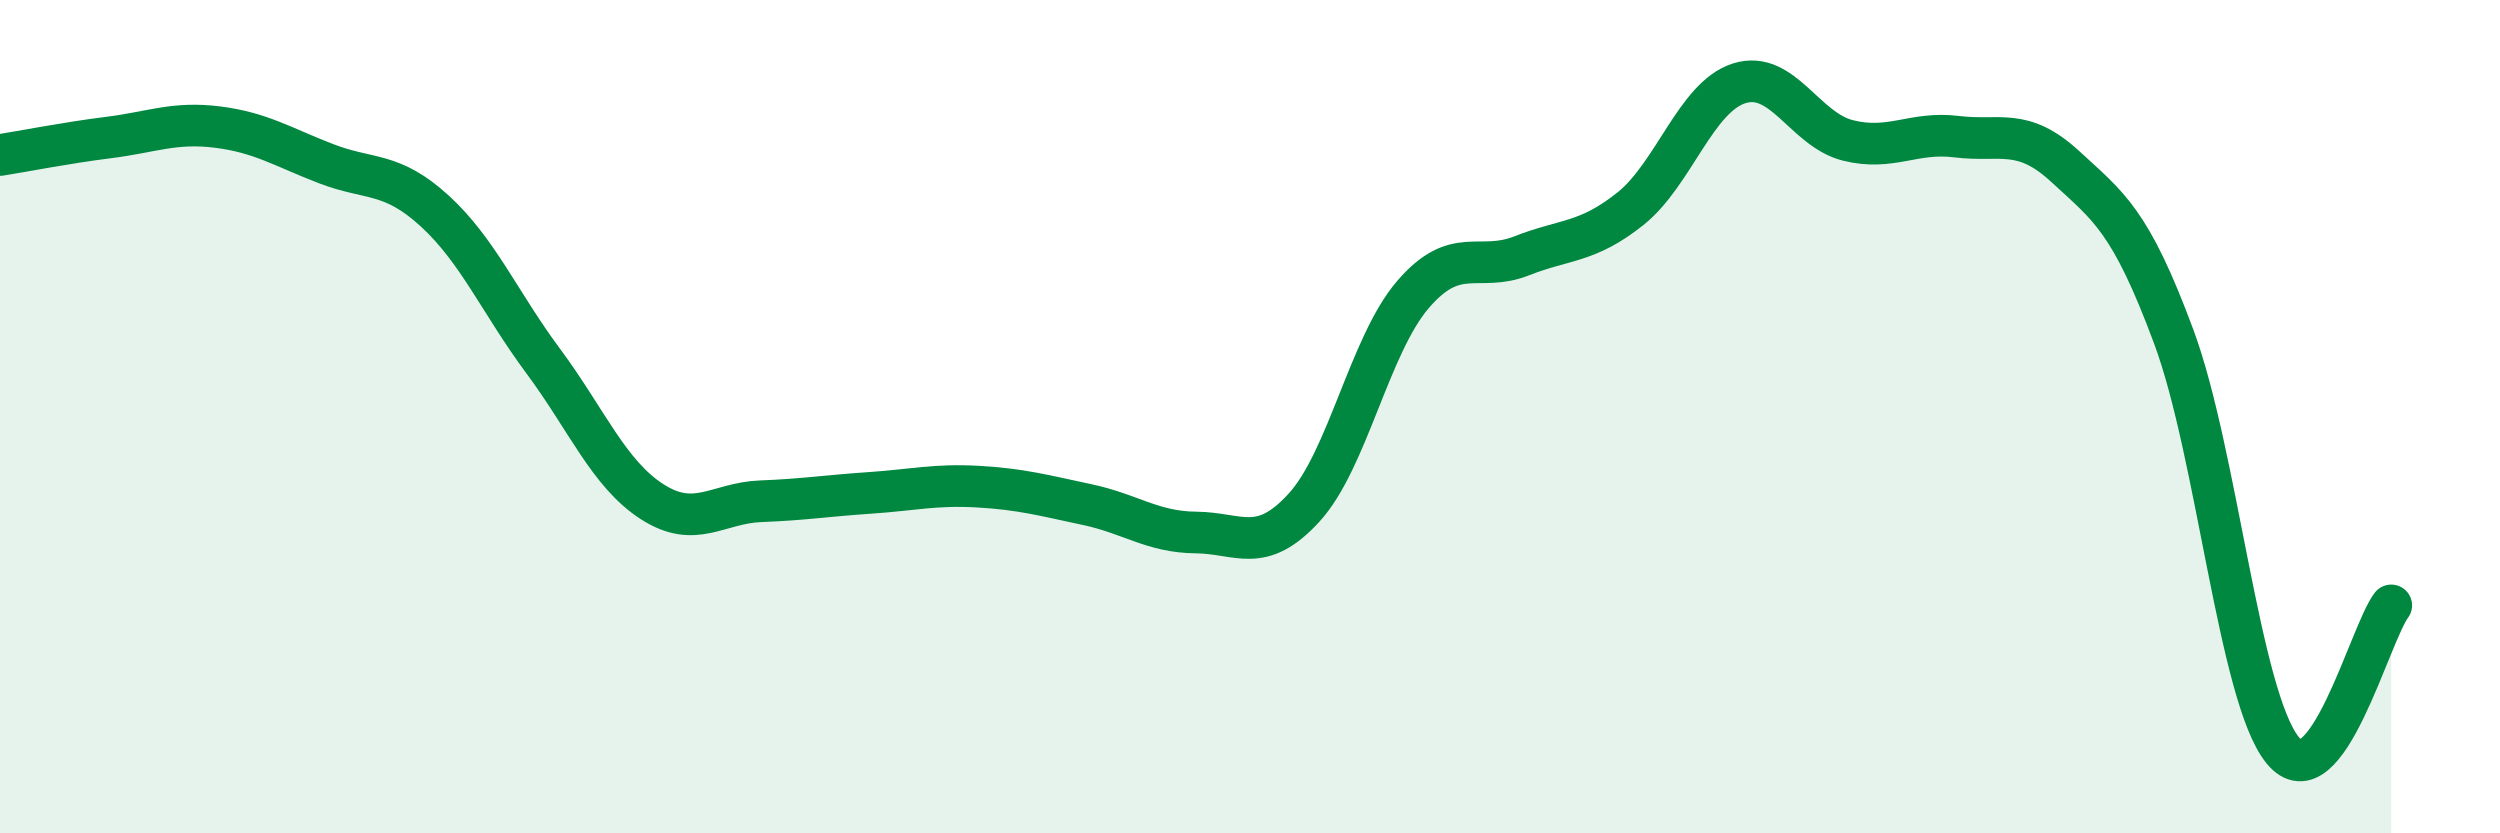
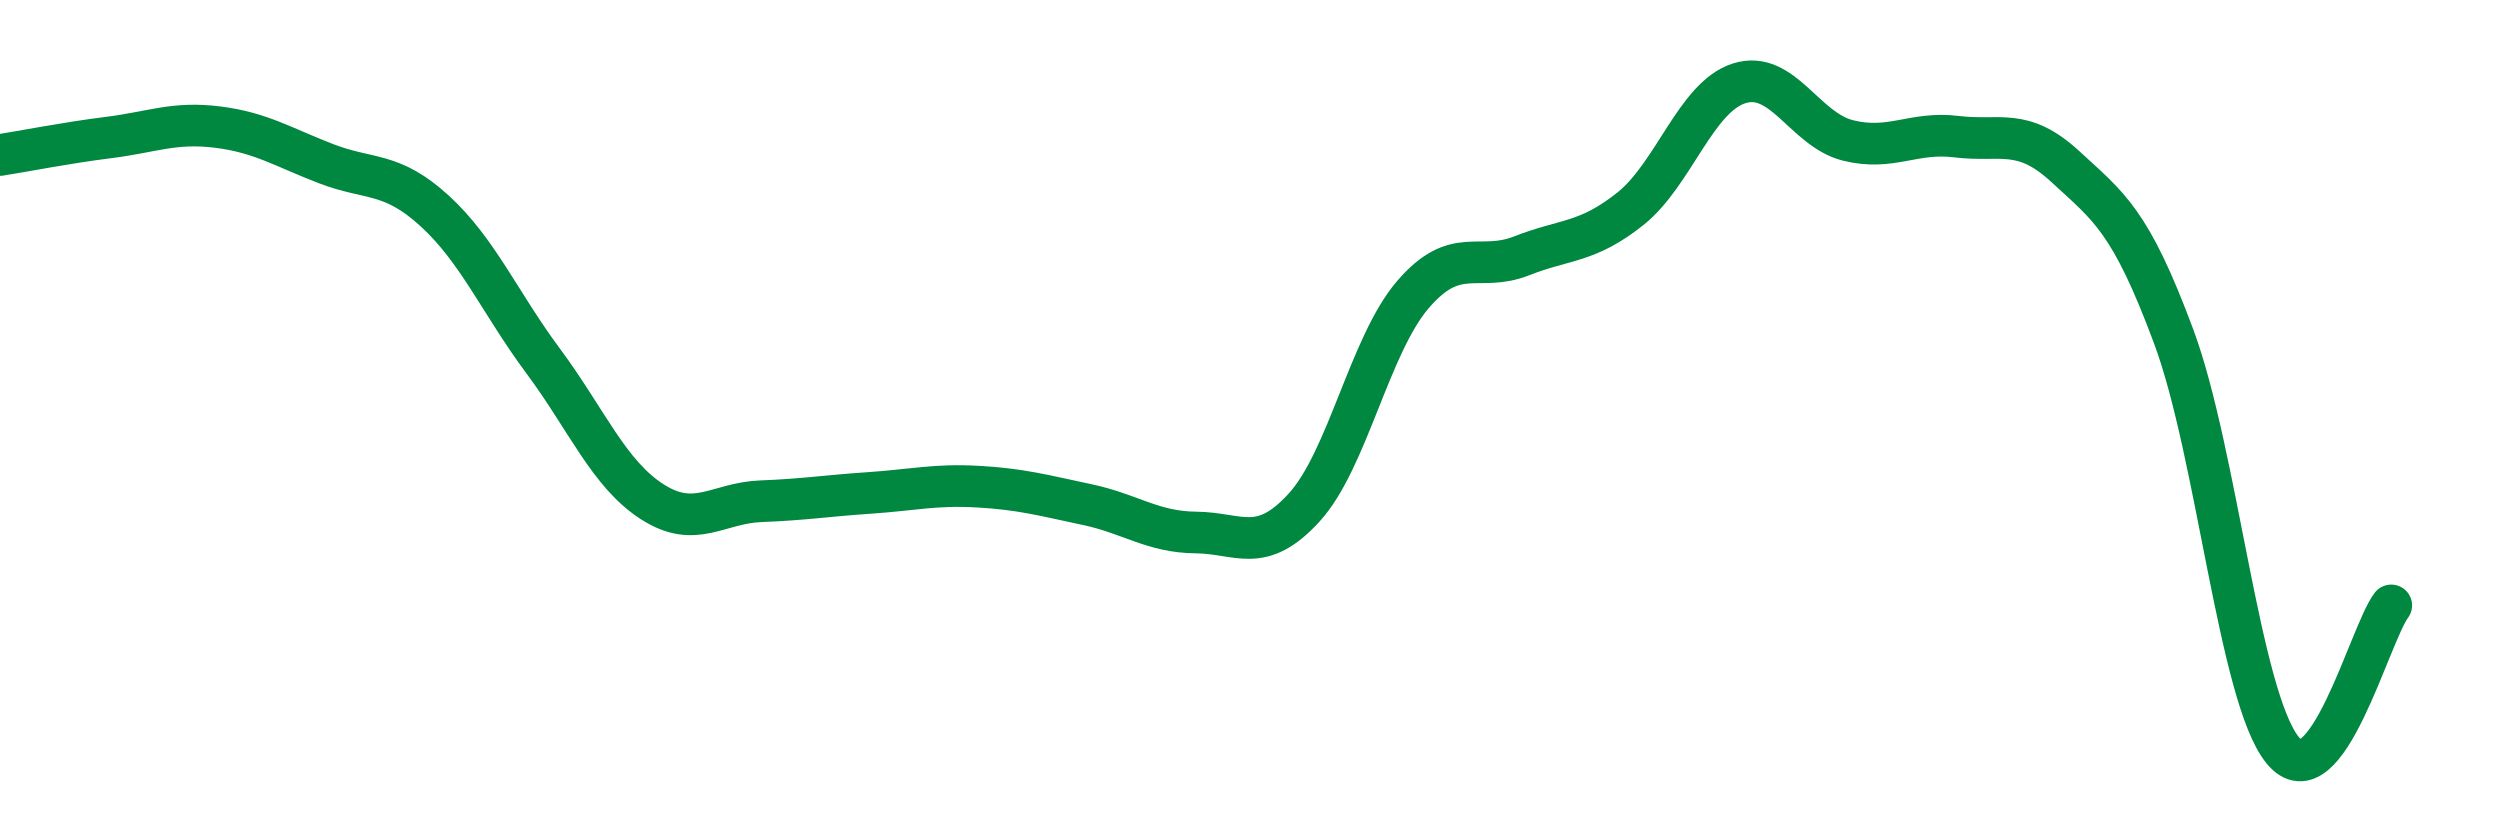
<svg xmlns="http://www.w3.org/2000/svg" width="60" height="20" viewBox="0 0 60 20">
-   <path d="M 0,3.72 C 0.52,3.64 1.57,3.43 2.61,3.3 C 3.65,3.17 4.18,2.92 5.22,3.05 C 6.26,3.18 6.79,3.53 7.83,3.93 C 8.87,4.33 9.39,4.11 10.43,5.06 C 11.47,6.01 12,7.27 13.04,8.67 C 14.08,10.07 14.61,11.37 15.65,12.04 C 16.69,12.71 17.22,12.07 18.26,12.03 C 19.3,11.99 19.83,11.9 20.87,11.83 C 21.91,11.76 22.44,11.62 23.48,11.68 C 24.52,11.74 25.05,11.89 26.09,12.11 C 27.13,12.33 27.66,12.77 28.7,12.78 C 29.74,12.79 30.26,13.32 31.3,12.18 C 32.34,11.04 32.87,8.28 33.91,7.07 C 34.95,5.86 35.48,6.55 36.52,6.14 C 37.56,5.73 38.09,5.84 39.13,5.01 C 40.17,4.18 40.7,2.33 41.74,2 C 42.78,1.67 43.31,3.11 44.35,3.37 C 45.39,3.63 45.92,3.15 46.96,3.28 C 48,3.41 48.53,3.04 49.57,4 C 50.61,4.96 51.13,5.28 52.17,8.08 C 53.21,10.88 53.74,16.71 54.78,18 C 55.82,19.29 56.87,15.22 57.39,14.53L57.39 20L0 20Z" fill="#008740" opacity="0.1" stroke-linecap="round" stroke-linejoin="round" />
  <path d="M 0,3.72 C 0.52,3.64 1.57,3.43 2.61,3.3 C 3.65,3.17 4.18,2.92 5.22,3.05 C 6.26,3.18 6.79,3.53 7.83,3.93 C 8.87,4.33 9.39,4.11 10.43,5.06 C 11.47,6.01 12,7.27 13.04,8.67 C 14.08,10.07 14.61,11.37 15.65,12.04 C 16.69,12.71 17.22,12.07 18.26,12.03 C 19.3,11.99 19.83,11.9 20.87,11.83 C 21.91,11.76 22.44,11.62 23.48,11.68 C 24.52,11.74 25.05,11.89 26.09,12.11 C 27.13,12.33 27.66,12.77 28.7,12.78 C 29.74,12.79 30.26,13.32 31.3,12.18 C 32.34,11.04 32.87,8.28 33.91,7.07 C 34.95,5.86 35.48,6.55 36.52,6.14 C 37.56,5.73 38.09,5.84 39.13,5.01 C 40.17,4.18 40.7,2.33 41.74,2 C 42.78,1.67 43.31,3.11 44.35,3.37 C 45.39,3.63 45.92,3.15 46.96,3.28 C 48,3.41 48.53,3.04 49.57,4 C 50.61,4.96 51.13,5.28 52.17,8.08 C 53.21,10.88 53.74,16.71 54.78,18 C 55.82,19.29 56.87,15.22 57.39,14.53" stroke="#008740" stroke-width="1" fill="none" stroke-linecap="round" stroke-linejoin="round" />
</svg>